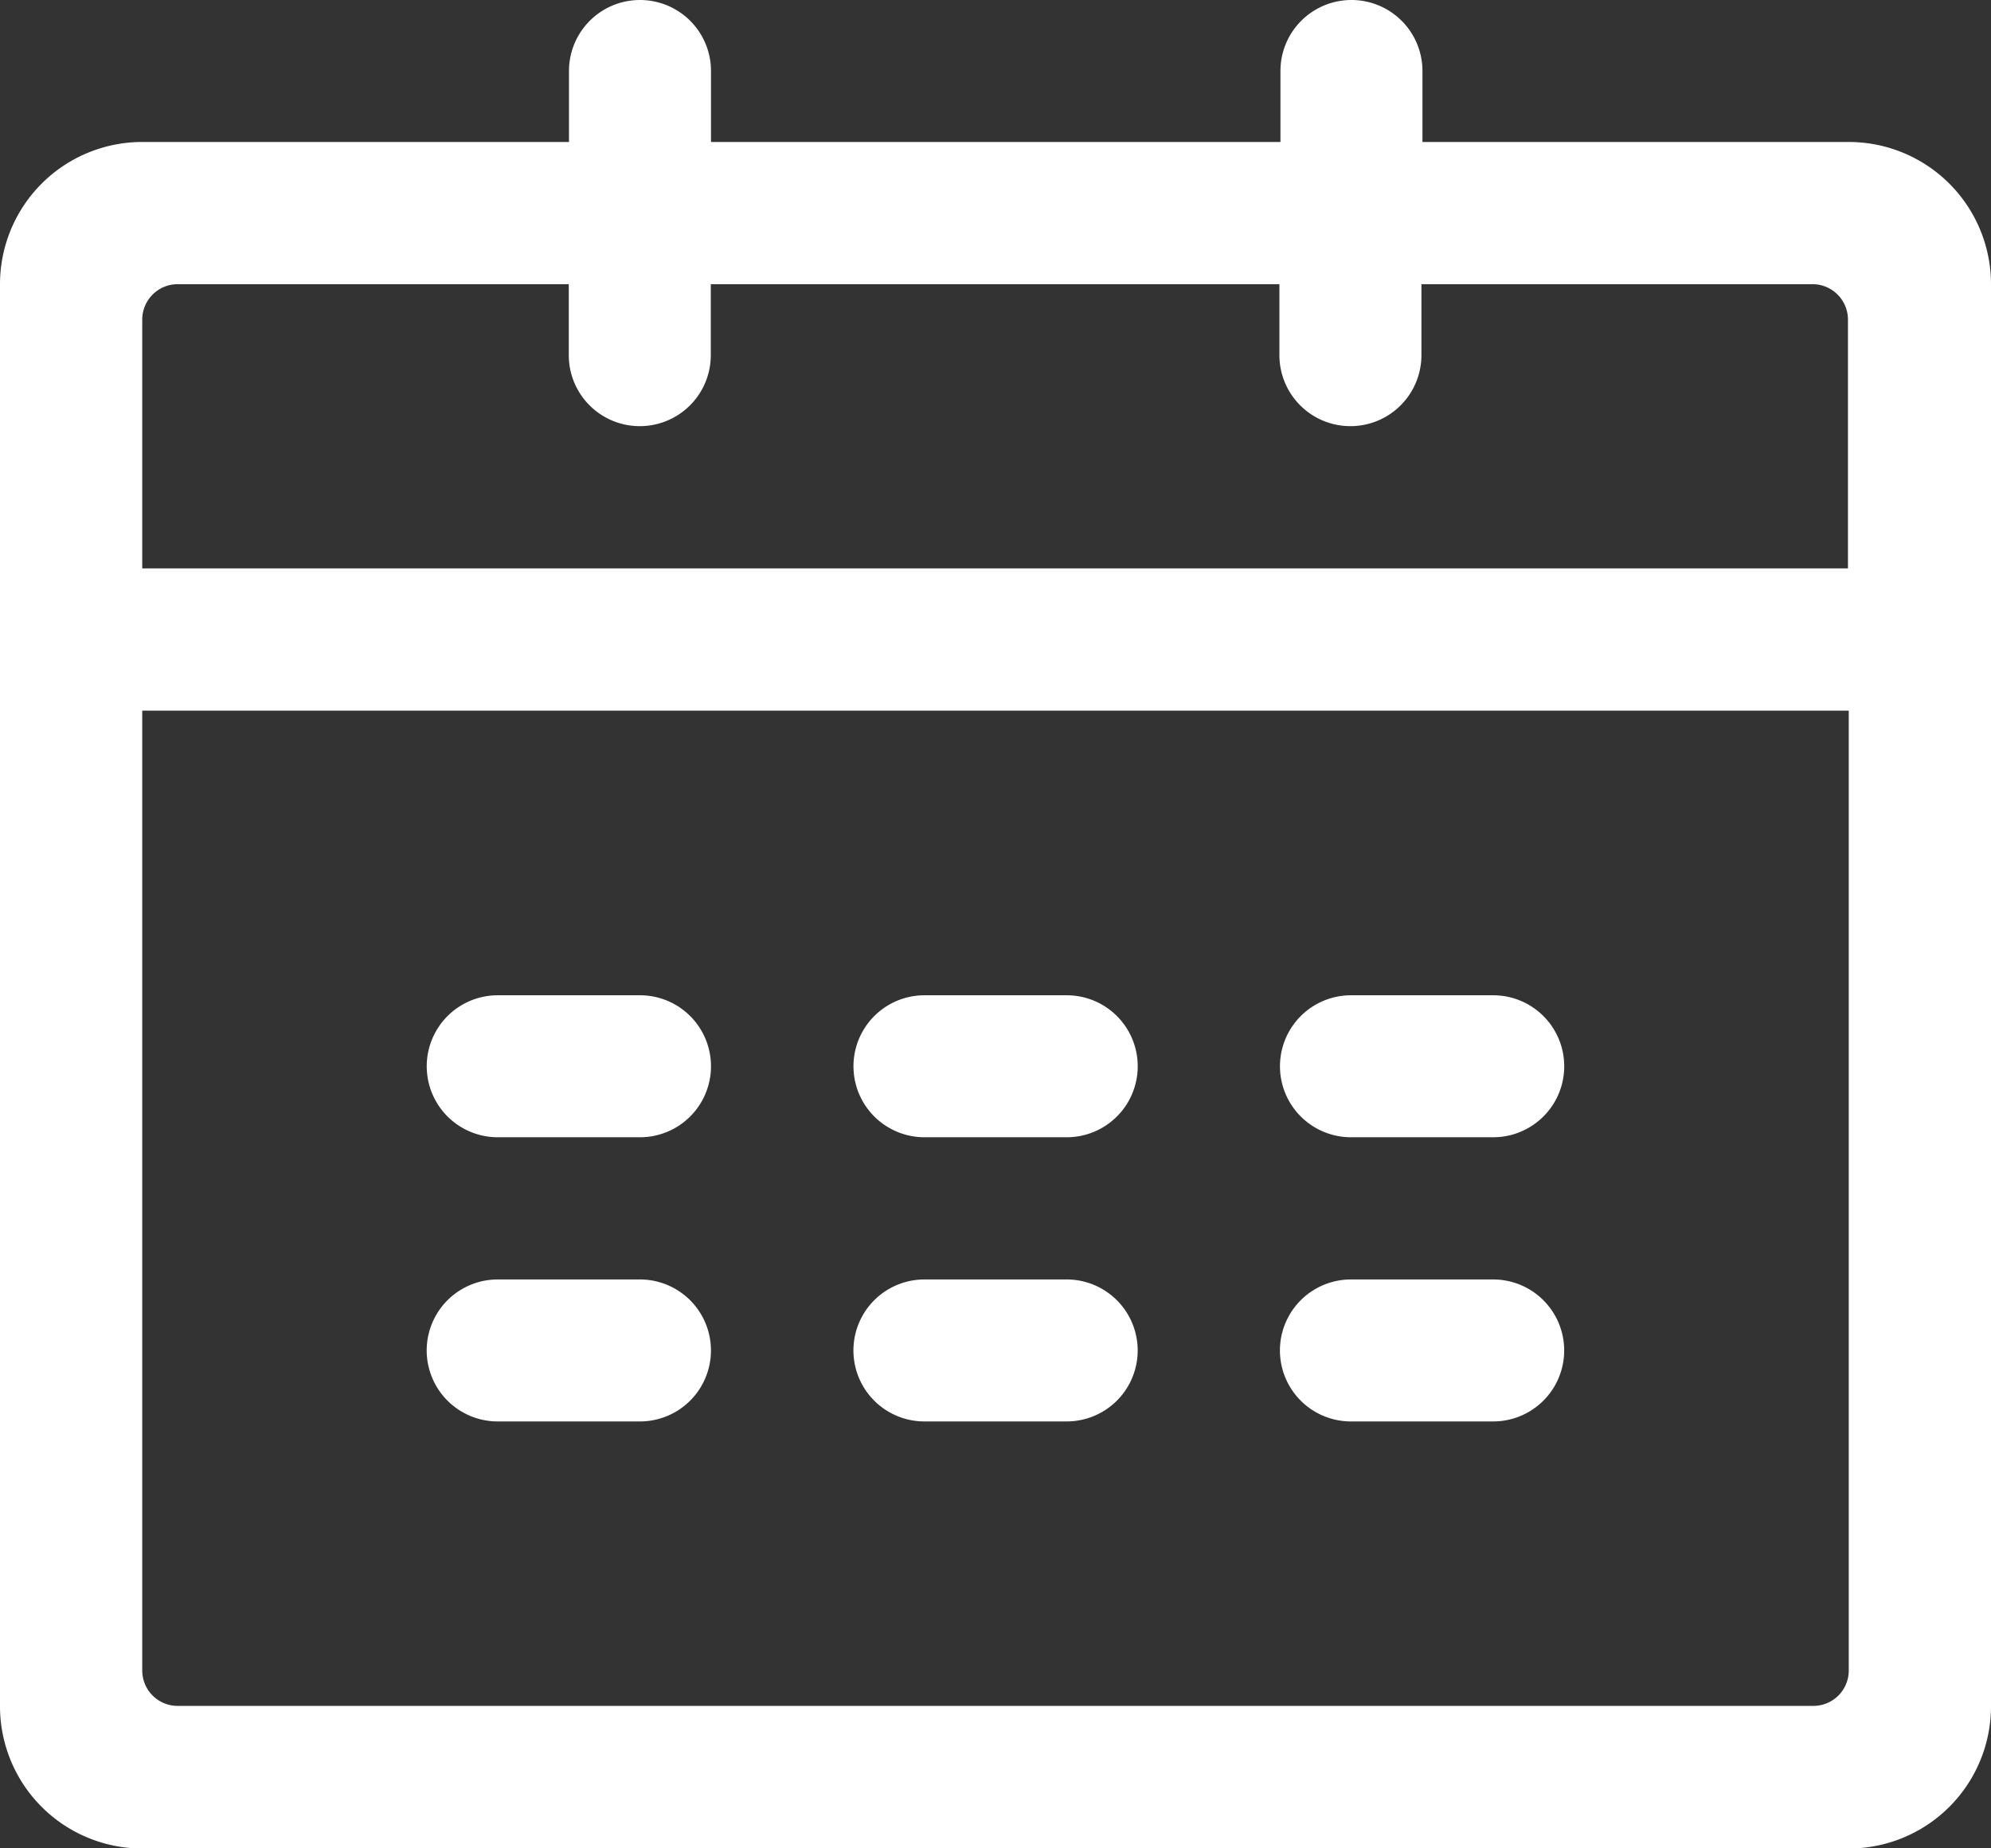
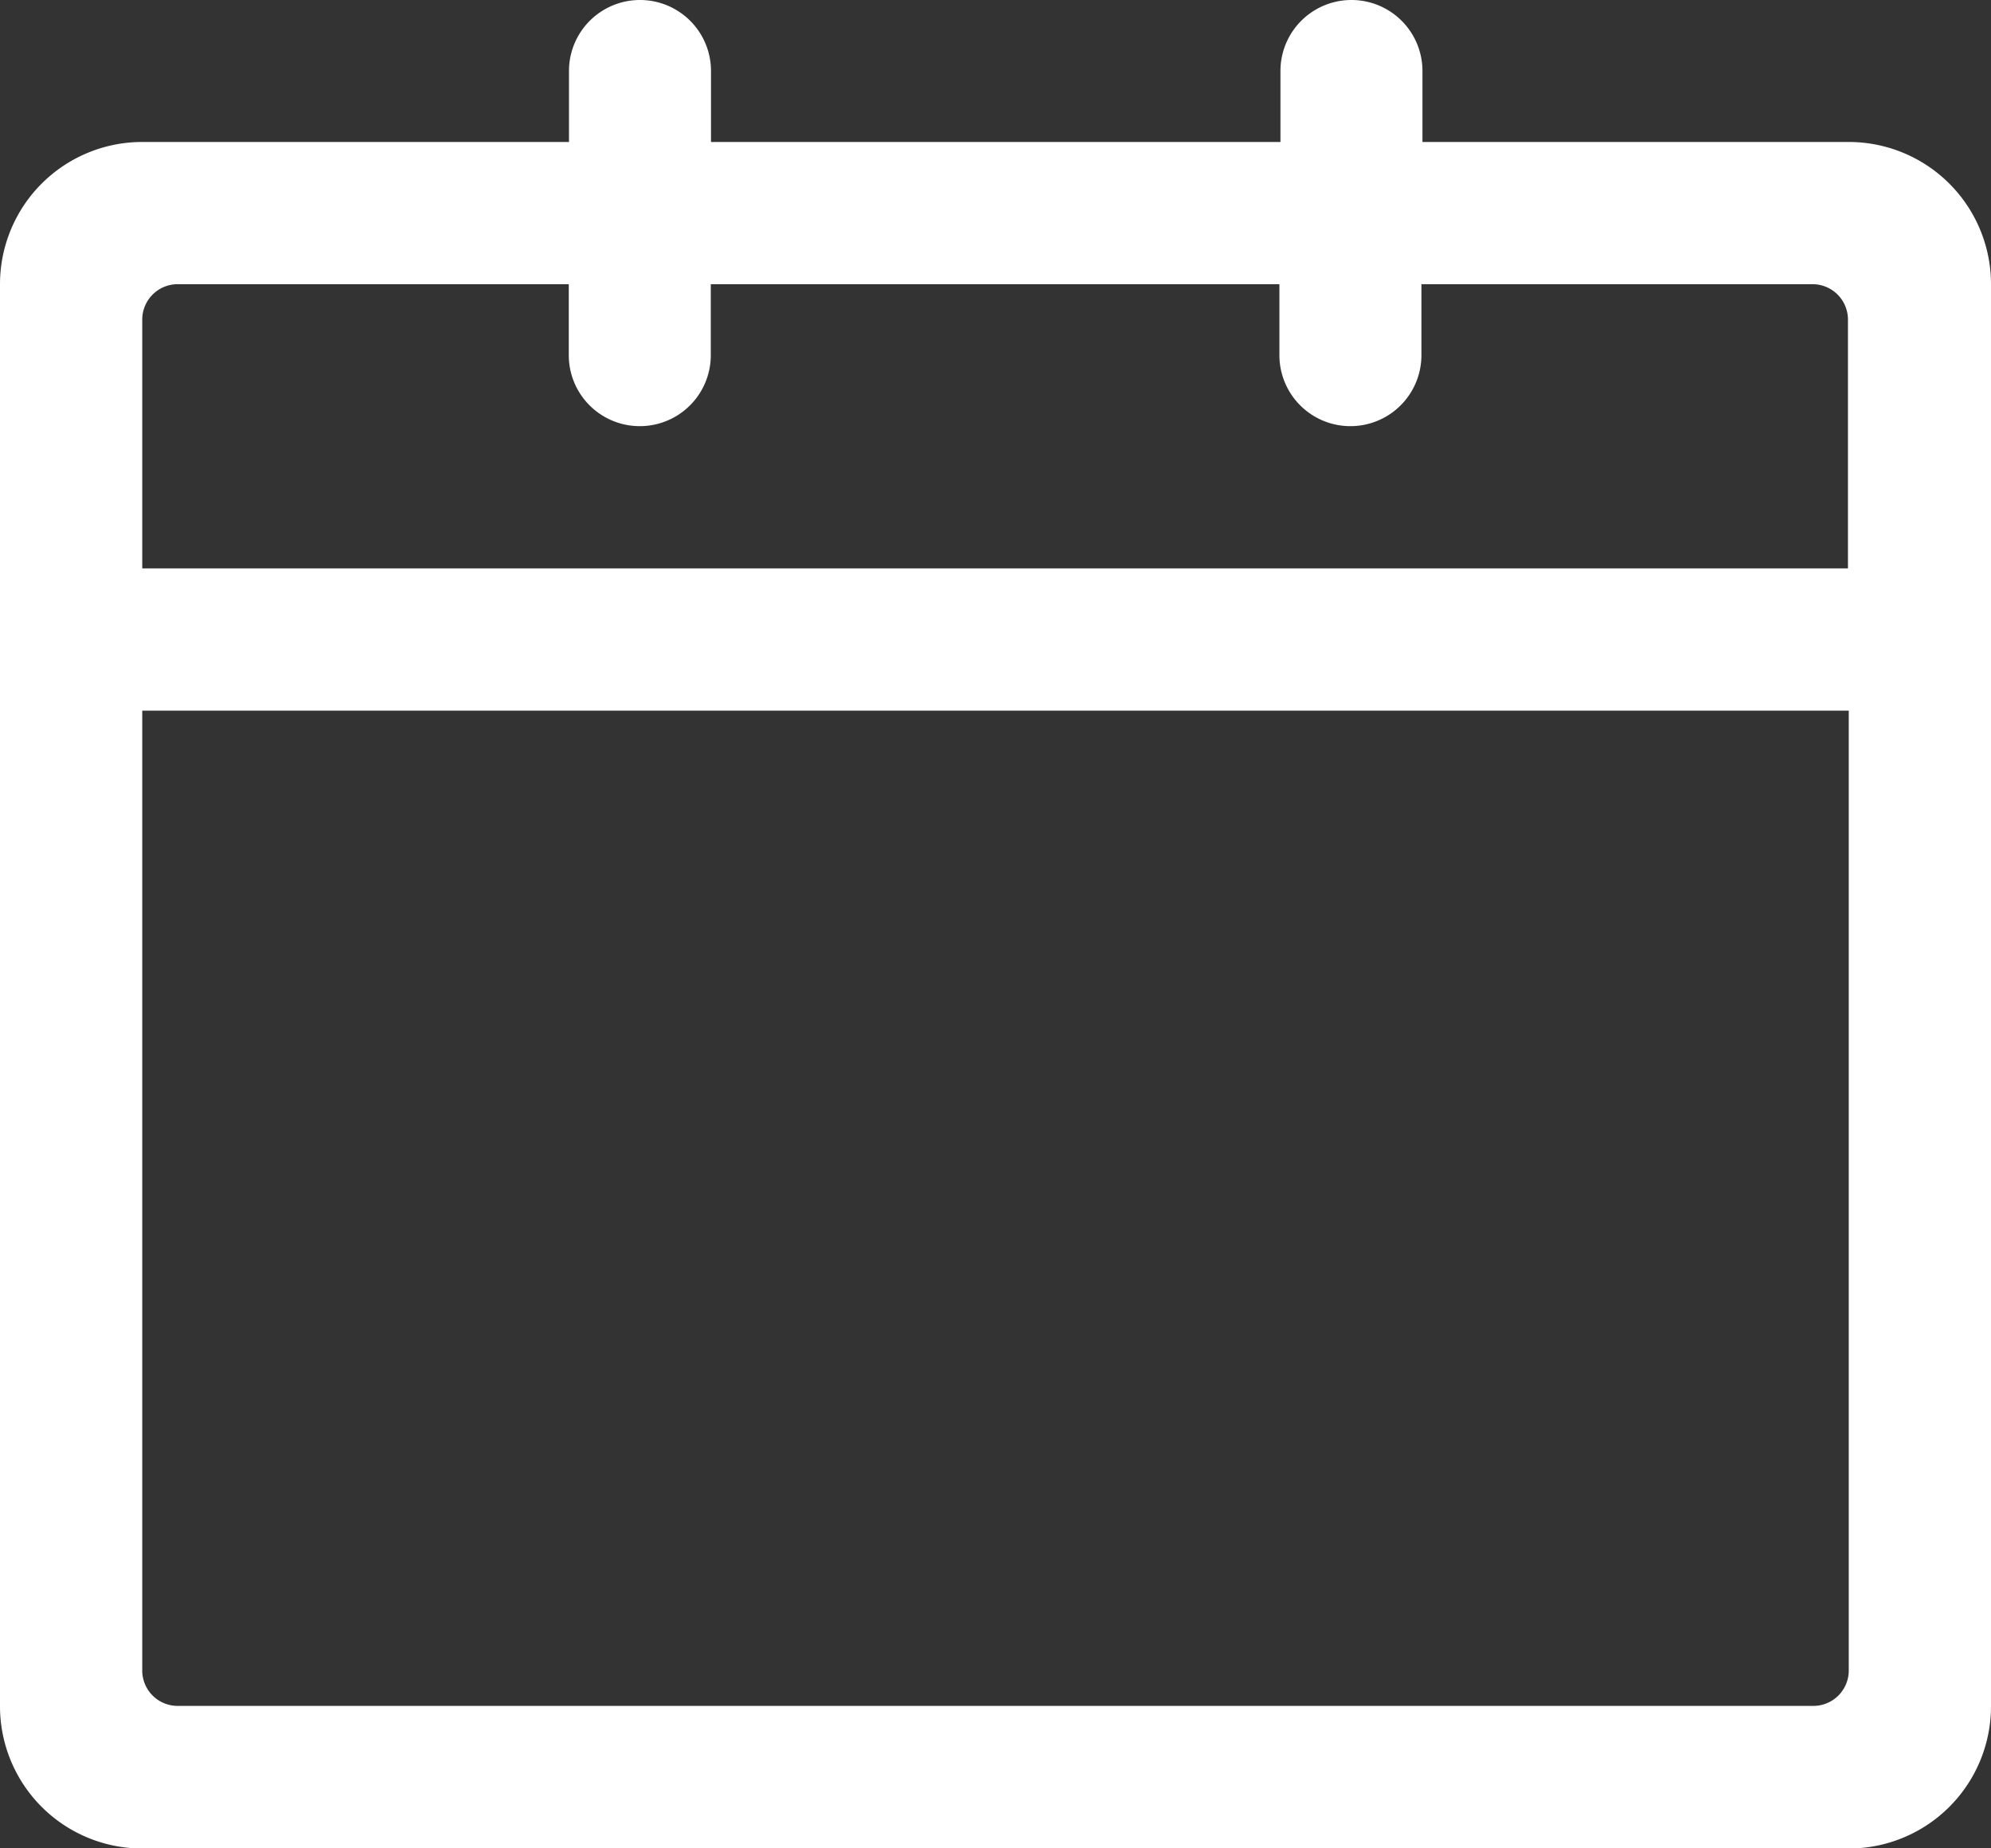
<svg xmlns="http://www.w3.org/2000/svg" id="sjicon1" width="50.109" height="46.529" viewBox="0 0 50.109 46.529">
  <rect x="0" y="0" width="50.109" height="46.529" fill="#333333" stroke="none" />
  <path id="路径_13" data-name="路径 13" d="M144.629,129.774H133.9v-1.787a1.787,1.787,0,0,0-3.574,0v1.787H115.994v-1.787a1.787,1.787,0,0,0-3.574,0v1.787H101.68a3.58,3.58,0,0,0-3.58,3.58v35.8a3.58,3.58,0,0,0,3.58,3.58h42.949a3.58,3.58,0,0,0,3.58-3.58v-35.8a3.58,3.58,0,0,0-3.58-3.58Zm0,38.476a.891.891,0,0,1-.894.894H102.574a.891.891,0,0,1-.894-.894V144.089h42.949V168.25Zm0-27.741H101.68v-6.261a.892.892,0,0,1,.894-.894h9.841v1.787a1.787,1.787,0,0,0,3.574,0v-1.787H130.3v1.787a1.787,1.787,0,1,0,3.574,0v-1.787h9.841a.892.892,0,0,1,.894.894v6.261Z" transform="translate(-98.1 -126.2)" fill="#fff" />
-   <path id="路径_14" data-name="路径 14" d="M277.787,544.774h3.58a1.787,1.787,0,1,0,0-3.574h-3.58a1.787,1.787,0,1,0,0,3.574Zm10.74,0h3.58a1.787,1.787,0,1,0,0-3.574h-3.58a1.787,1.787,0,1,0,0,3.574Zm10.734,0h3.58a1.787,1.787,0,1,0,0-3.574h-3.58a1.787,1.787,0,1,0,0,3.574Zm-21.475,7.154h3.58a1.787,1.787,0,0,0,0-3.574h-3.58a1.787,1.787,0,1,0,0,3.574Zm10.74,0h3.58a1.787,1.787,0,1,0,0-3.574h-3.58a1.787,1.787,0,1,0,0,3.574Zm10.734,0h3.58a1.787,1.787,0,0,0,0-3.574h-3.58a1.787,1.787,0,0,0,0,3.574Z" transform="translate(-265.26 -516.145)" fill="#fff" />
</svg>